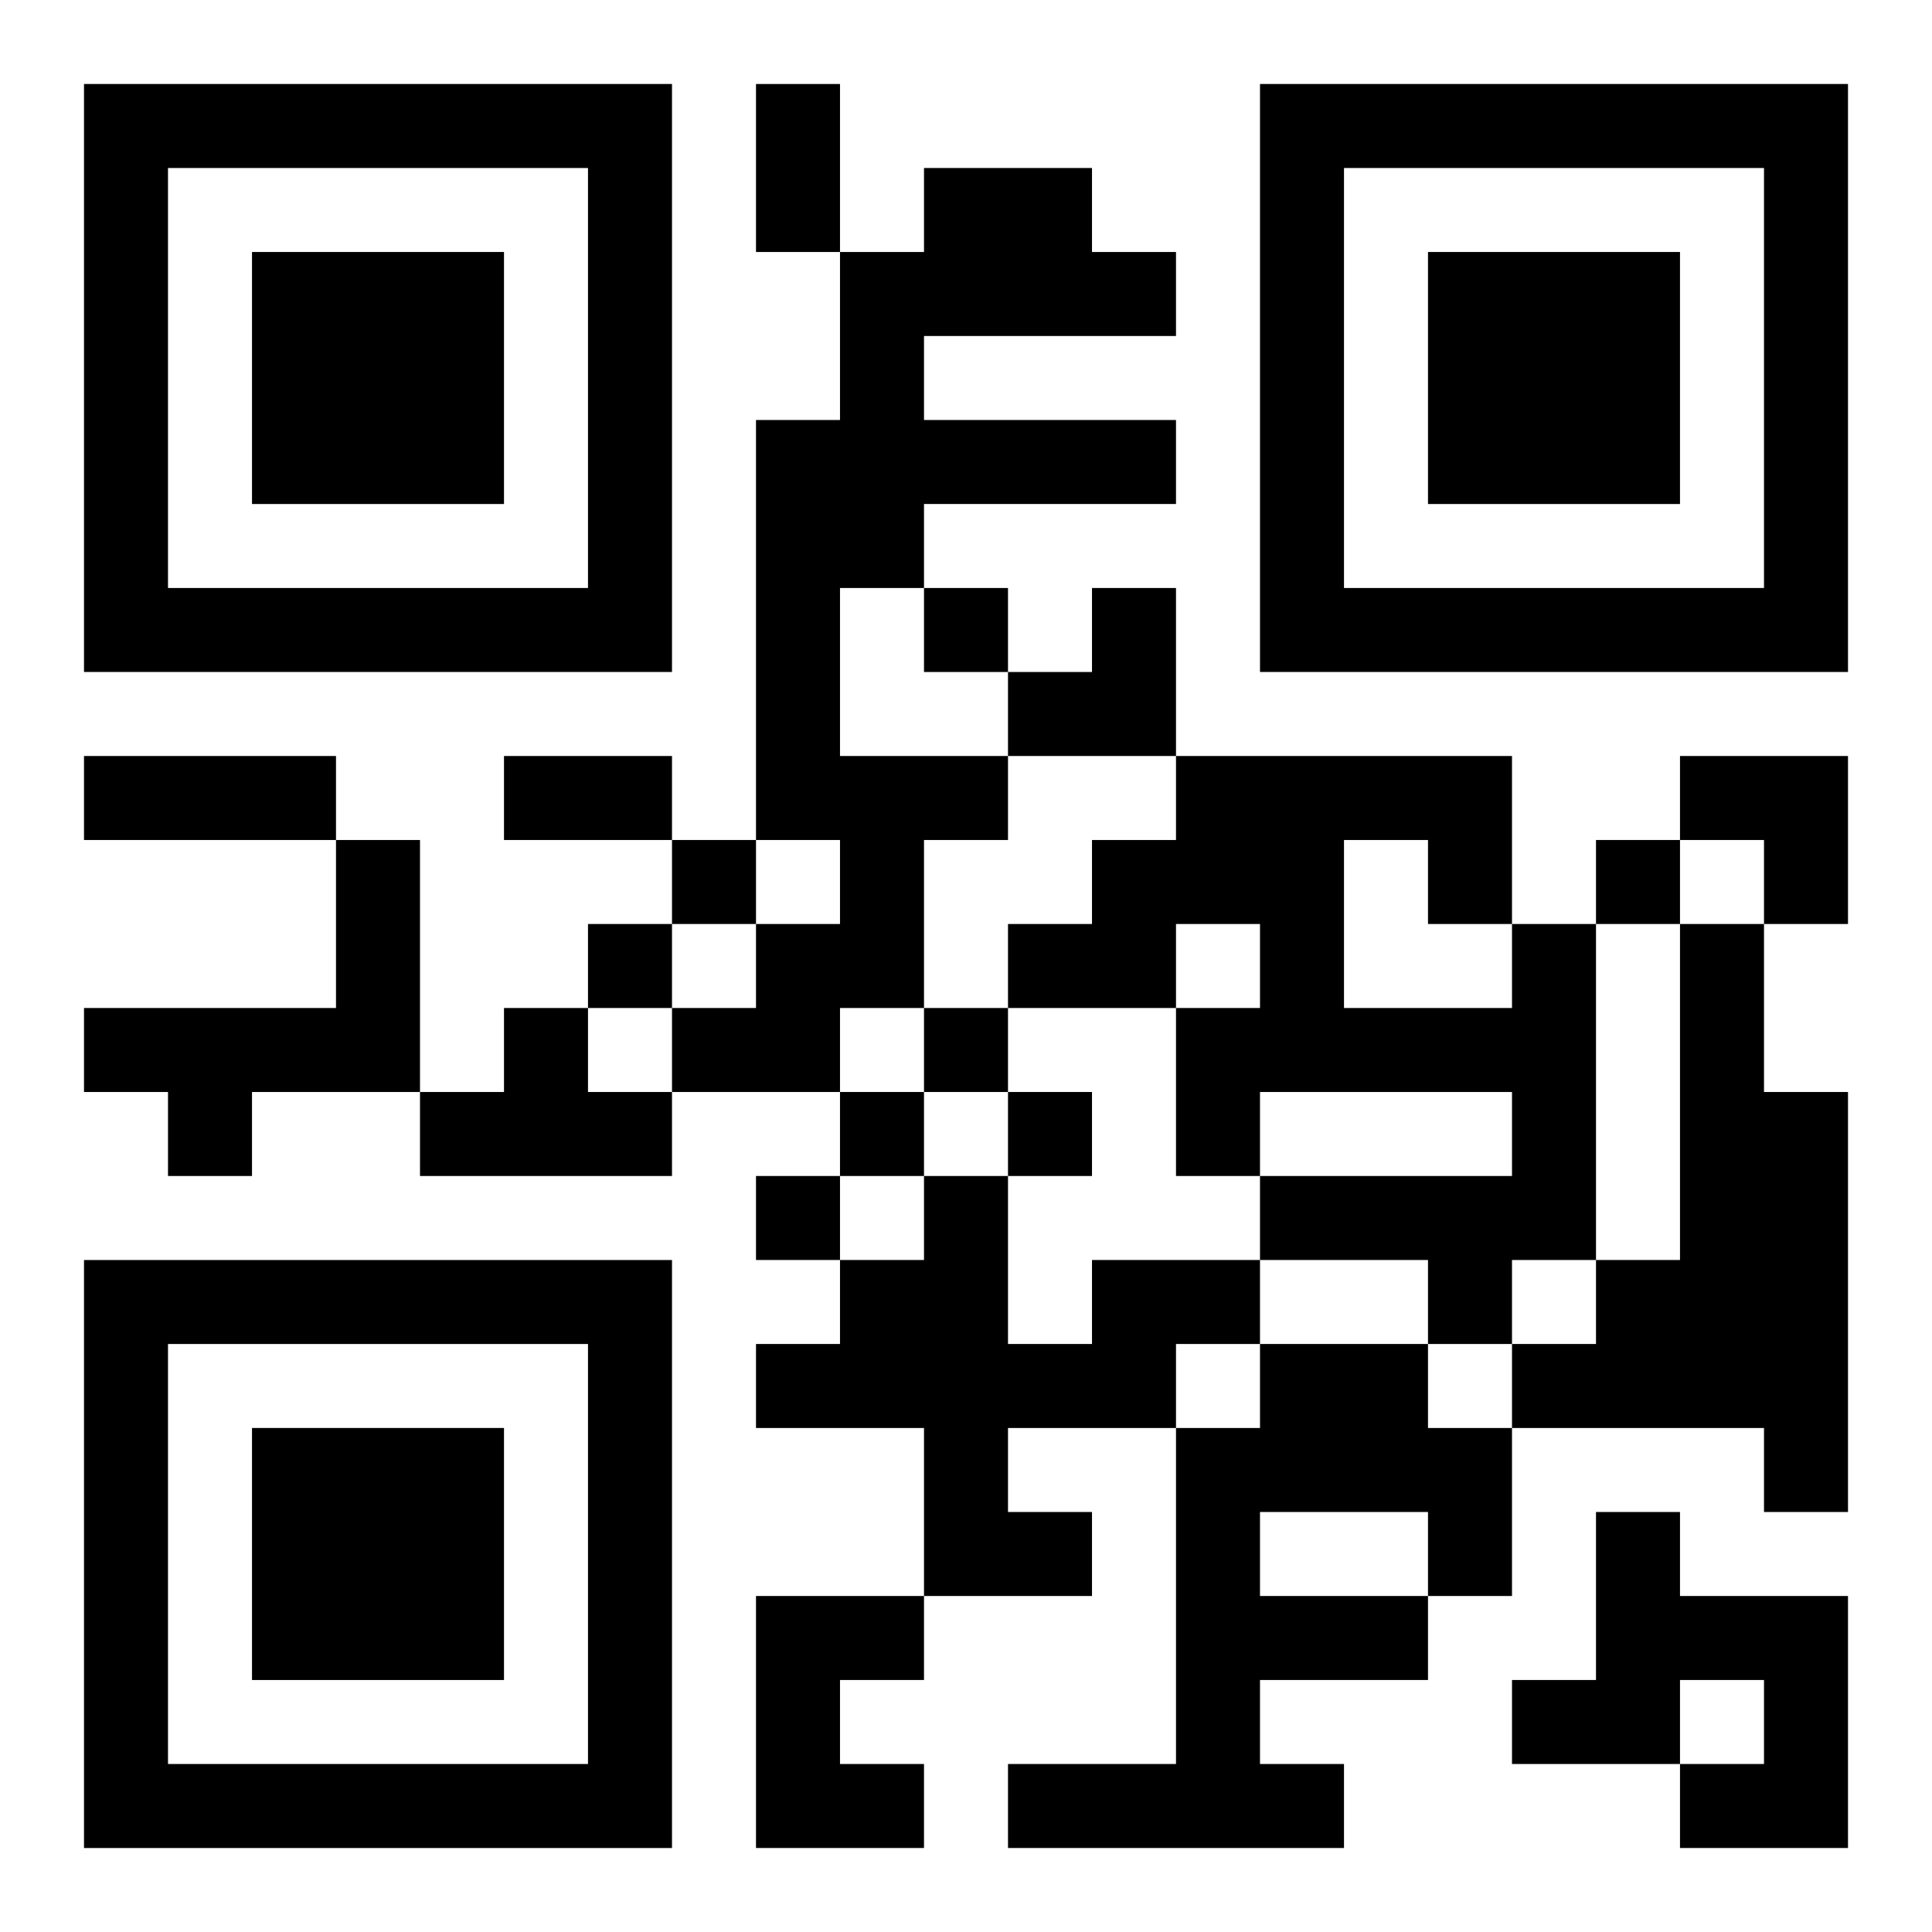
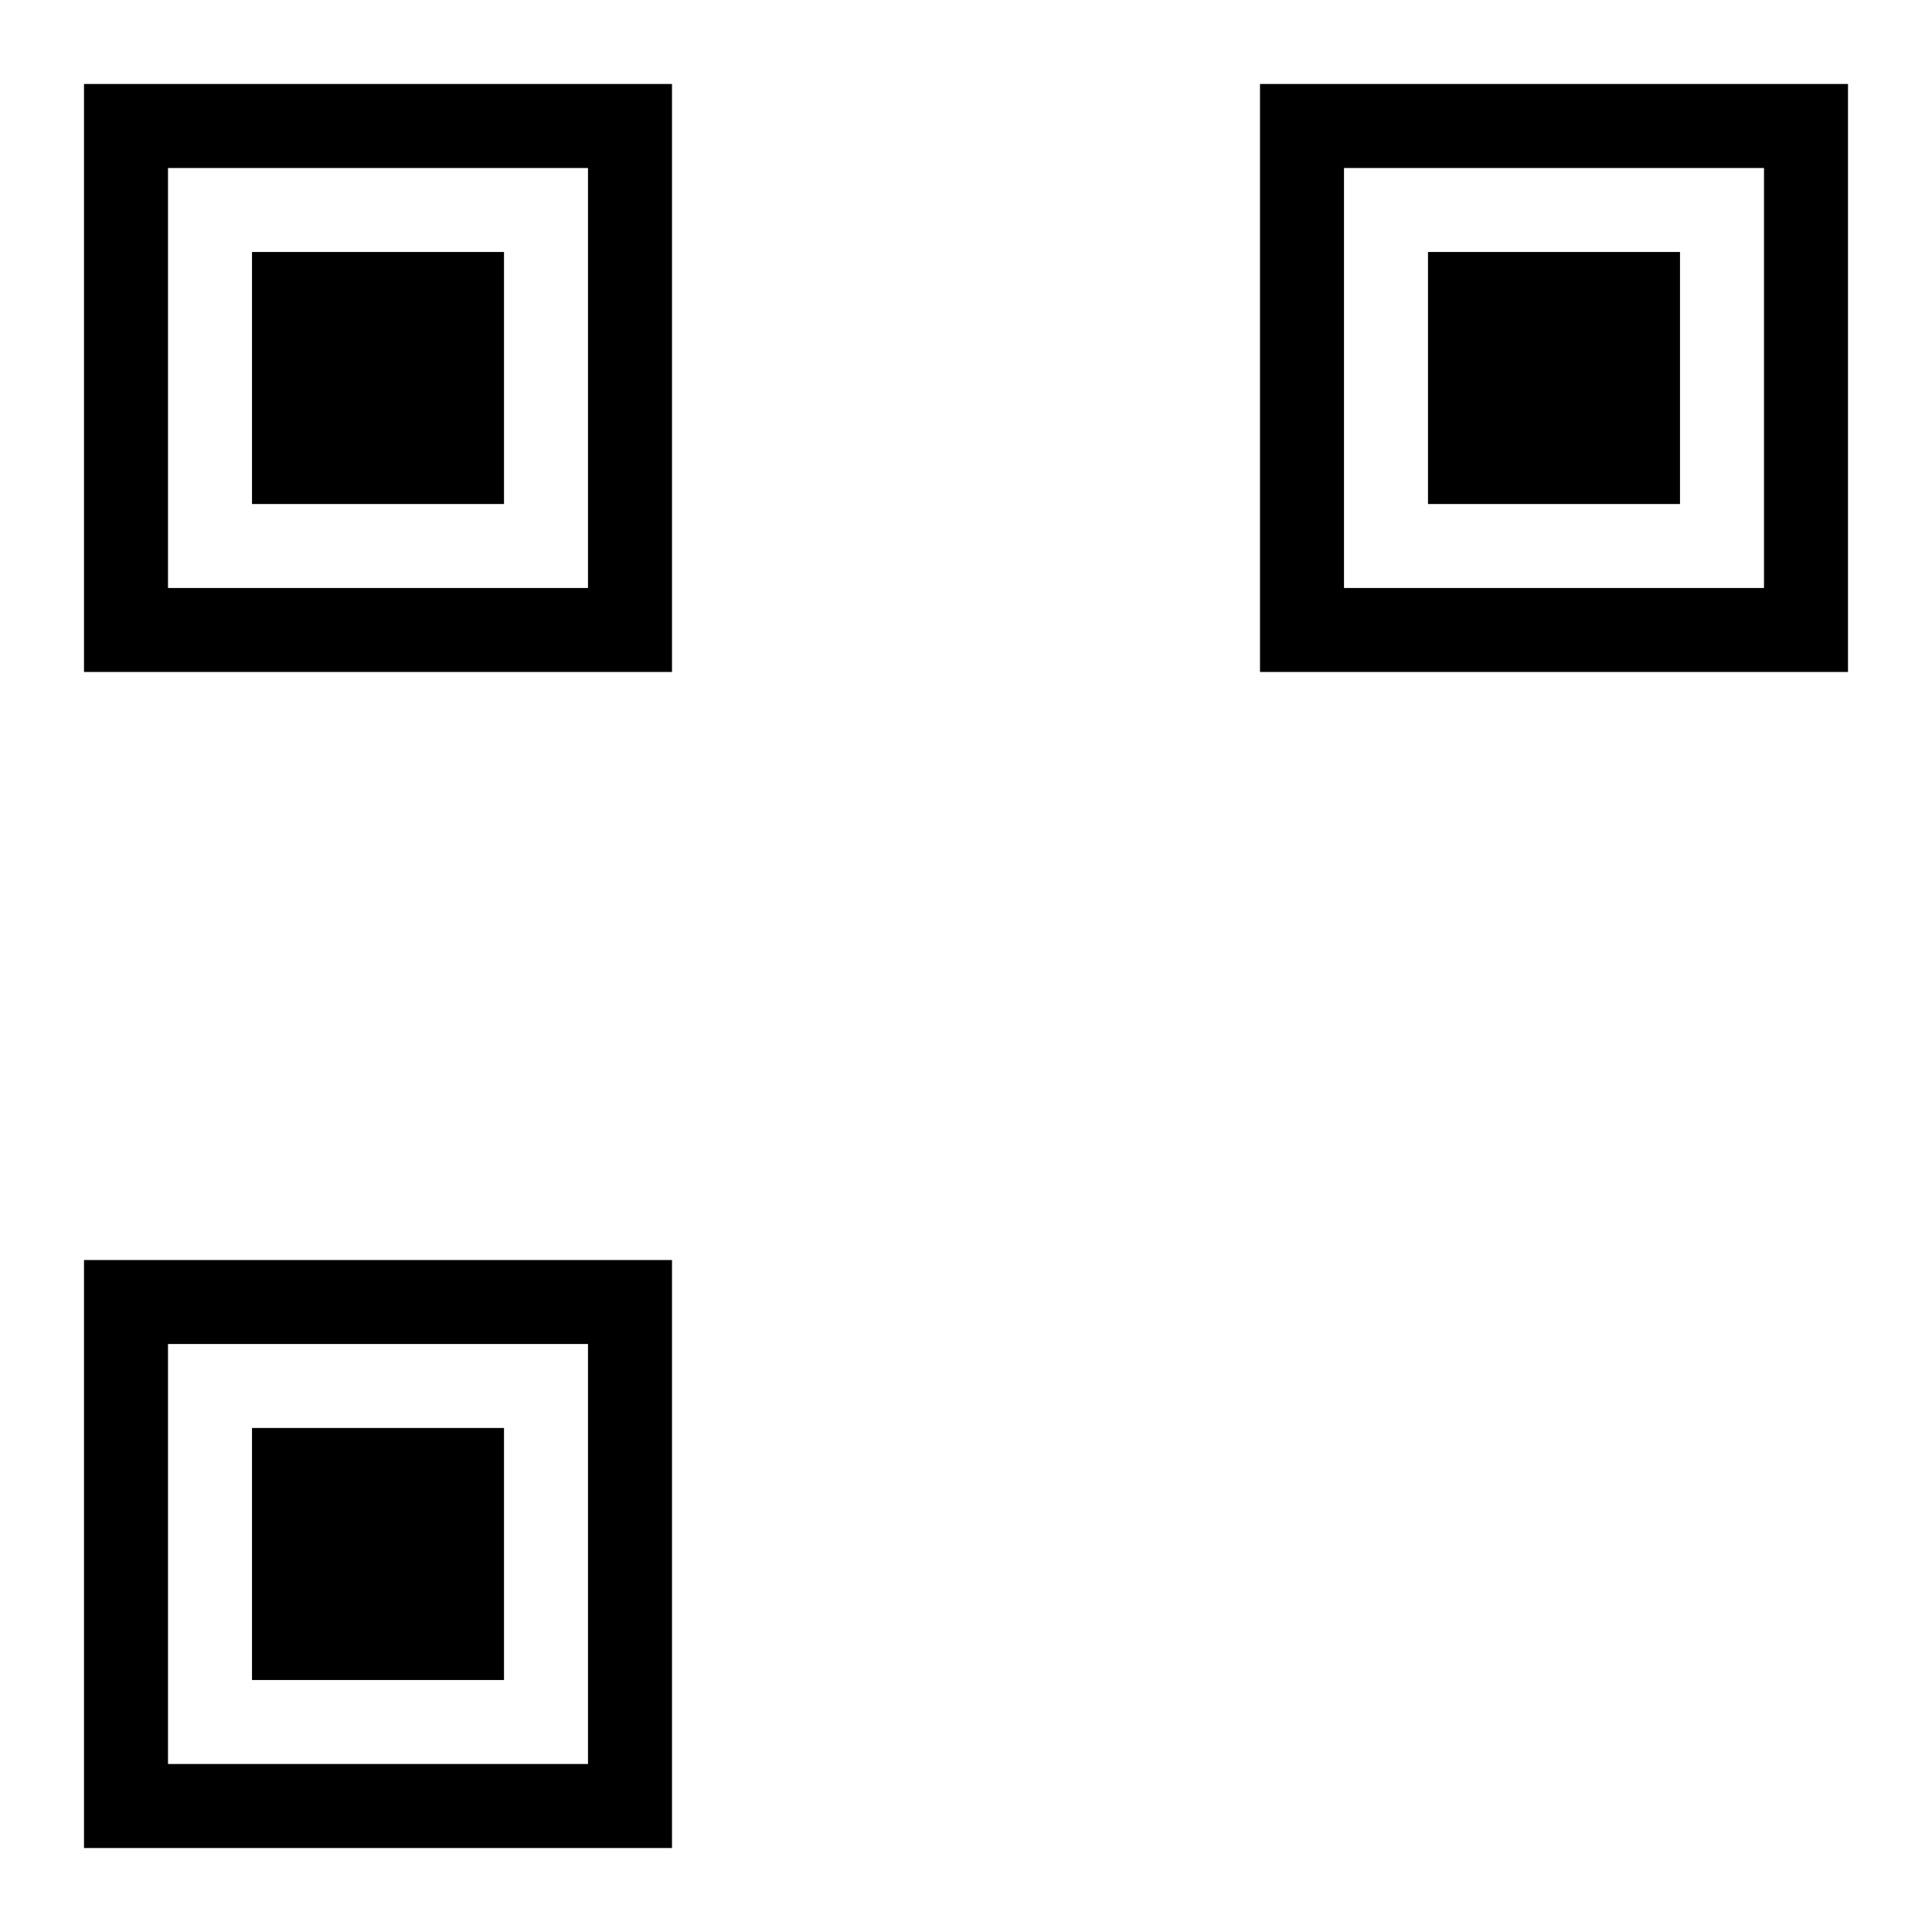
<svg xmlns="http://www.w3.org/2000/svg" xmlns:xlink="http://www.w3.org/1999/xlink" width="250" height="250" baseProfile="full" version="1.1" viewBox="-1 -1 23 23">
  <symbol id="a">
    <path d="m0 7v7h7v-7h-7zm1 1h5v5h-5v-5zm1 1v3h3v-3h-3z" />
  </symbol>
  <use y="-7" xlink:href="#a" />
  <use y="7" xlink:href="#a" />
  <use x="14" y="-7" xlink:href="#a" />
-   <path d="m10 1h2v1h1v1h-3v1h3v1h-3v1h-1v2h2v1h-1v2h-1v1h-2v-1h1v-1h1v-1h-1v-5h1v-2h1v-1m-7 8h1v3h-2v1h-1v-1h-1v-1h3v-2m14 1h1v4h-1v1h-1v-1h-2v-1h3v-1h-3v1h-1v-2h1v-1h-1v1h-2v-1h1v-1h1v-1h4v2m-2-1v2h2v-1h-1v-1h-1m4 1h1v2h1v5h-1v-1h-3v-1h1v-1h1v-4m-14 1h1v1h1v1h-3v-1h1v-1m7 3h2v1h-1v1h-2v1h1v1h-2v-2h-2v-1h1v-1h1v-1h1v2h1v-1m2 1h2v1h1v2h-1v1h-2v1h1v1h-4v-1h2v-4h1v-1m0 2v1h2v-1h-2m4 0h1v1h2v3h-2v-1h1v-1h-1v1h-2v-1h1v-2m-10 1h2v1h-1v1h1v1h-2v-3m2-12v1h1v-1h-1m-3 3v1h1v-1h-1m11 0v1h1v-1h-1m-12 1v1h1v-1h-1m4 1v1h1v-1h-1m-1 1v1h1v-1h-1m2 0v1h1v-1h-1m-3 1v1h1v-1h-1m0-13h1v2h-1v-2m-8 8h3v1h-3v-1m5 0h2v1h-2v-1m6-2m1 0h1v2h-2v-1h1zm7 2h2v2h-1v-1h-1z" />
</svg>